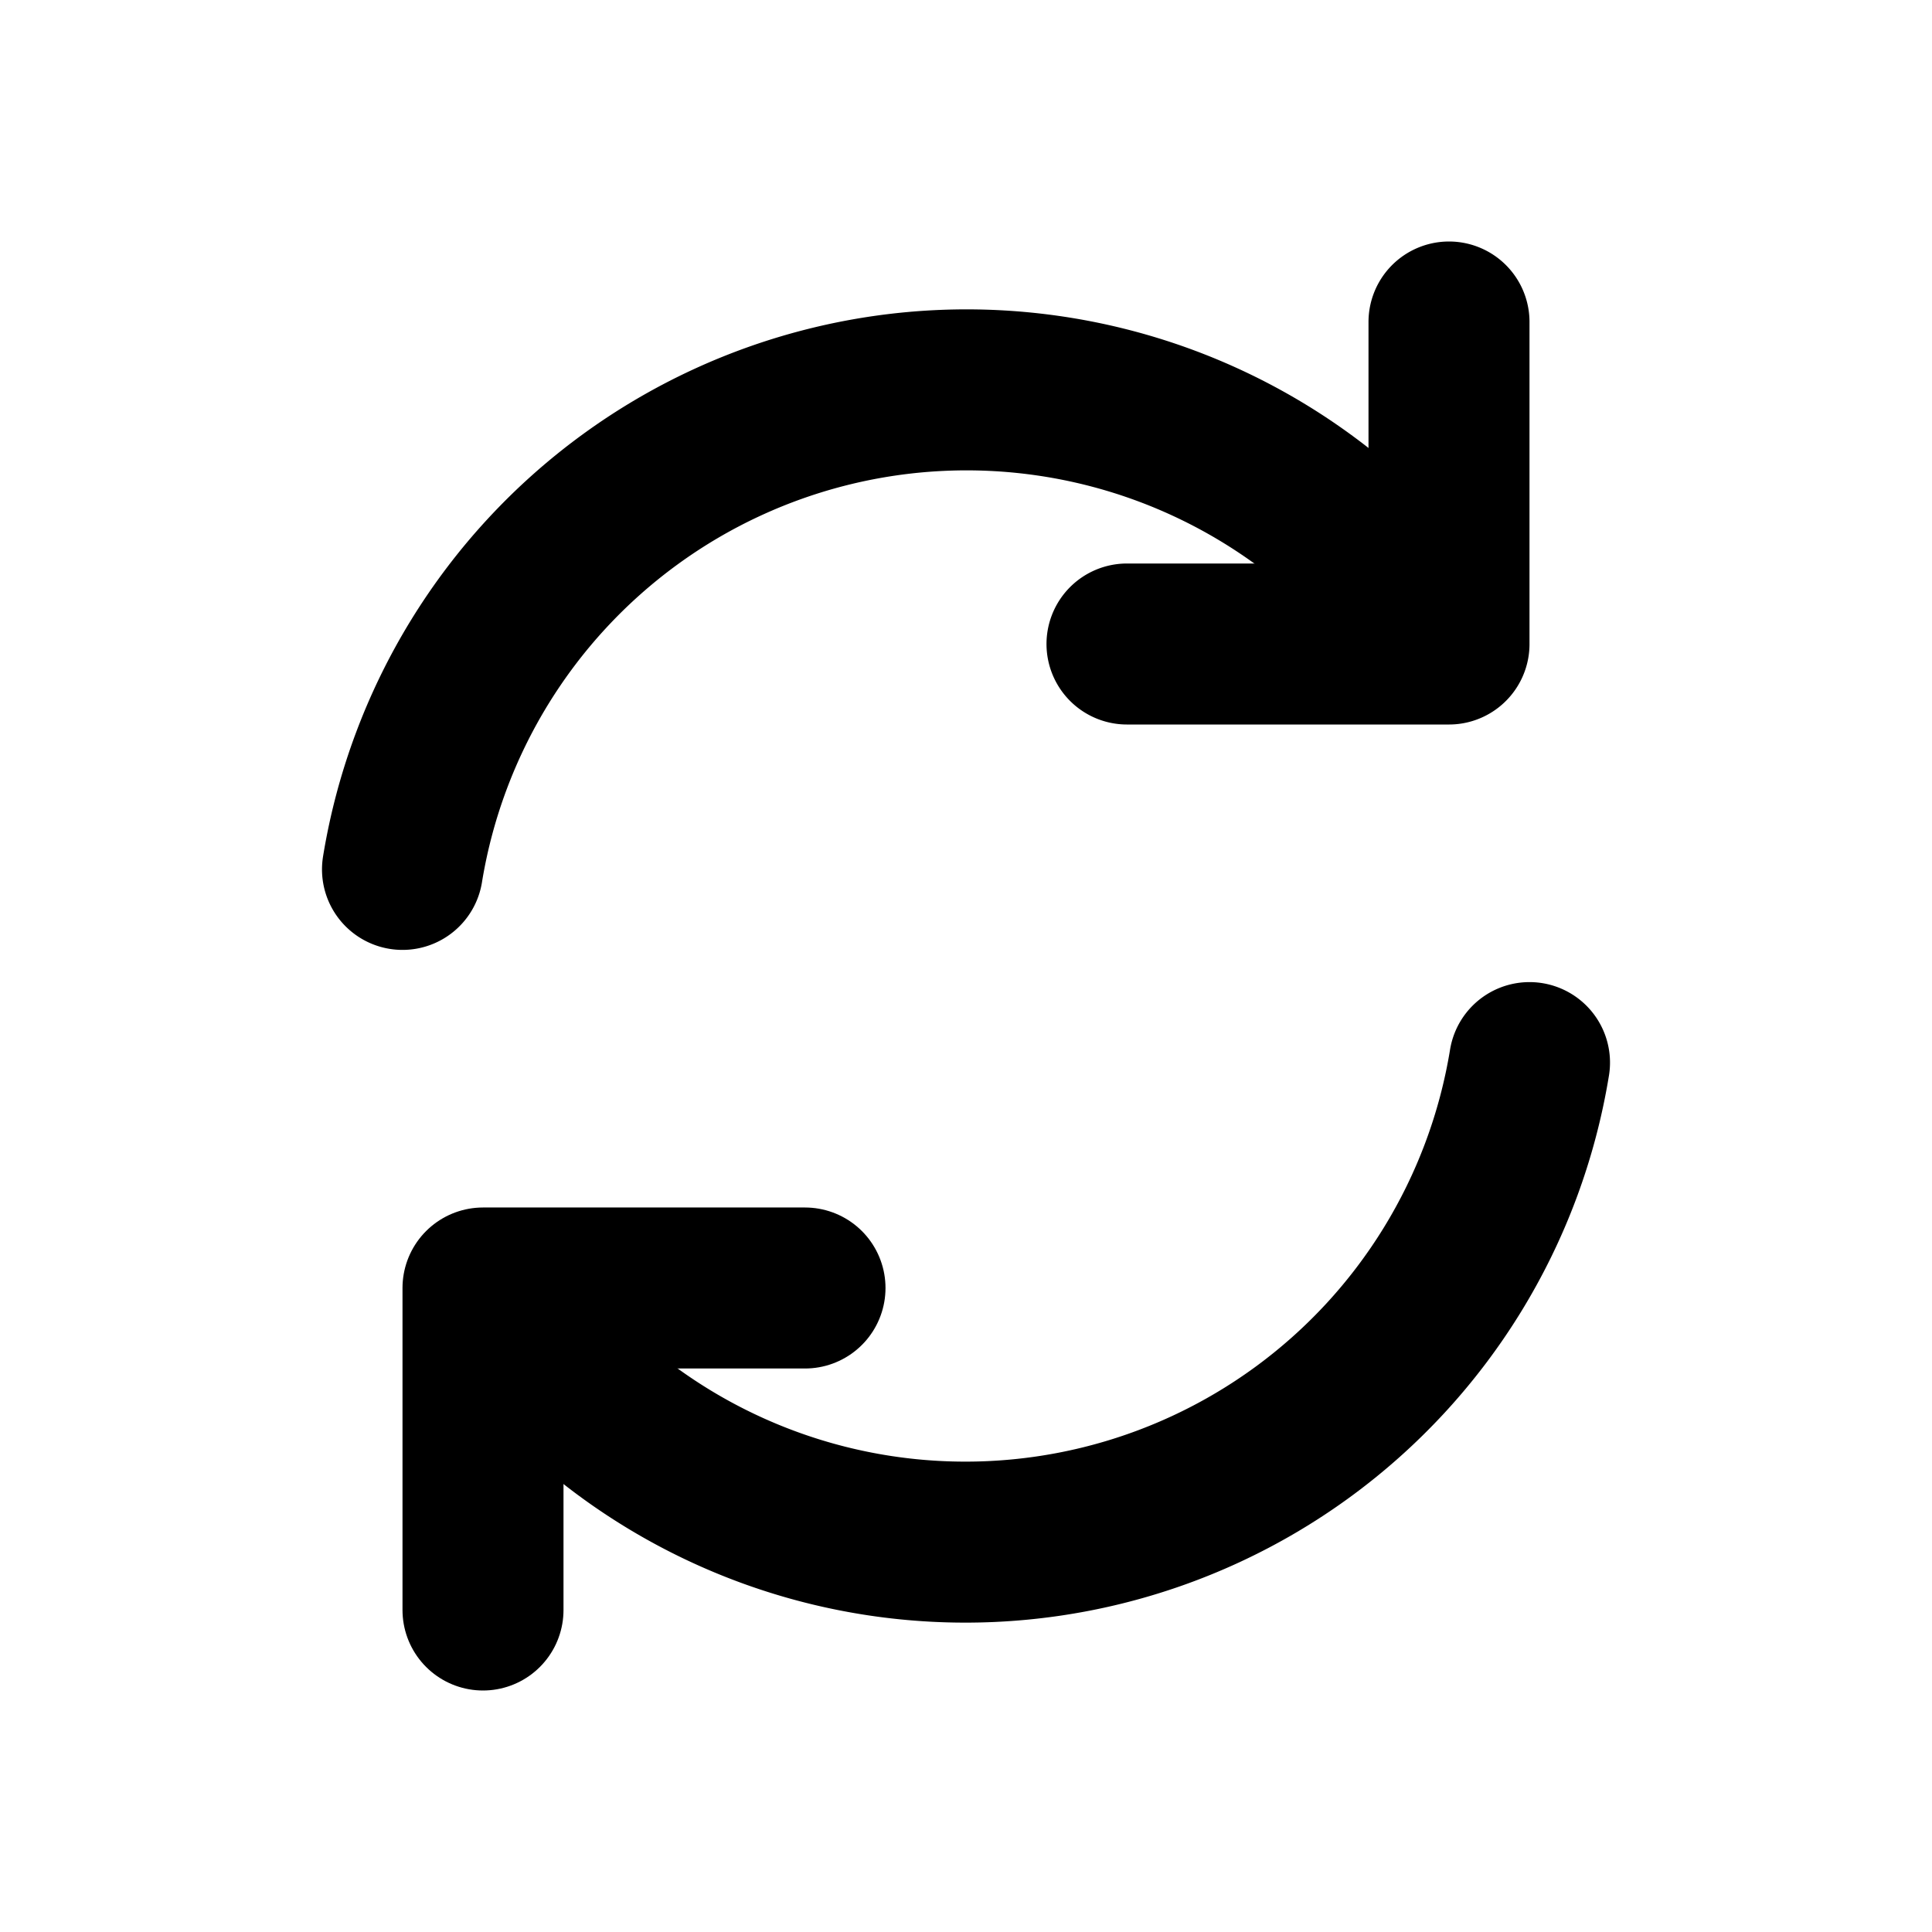
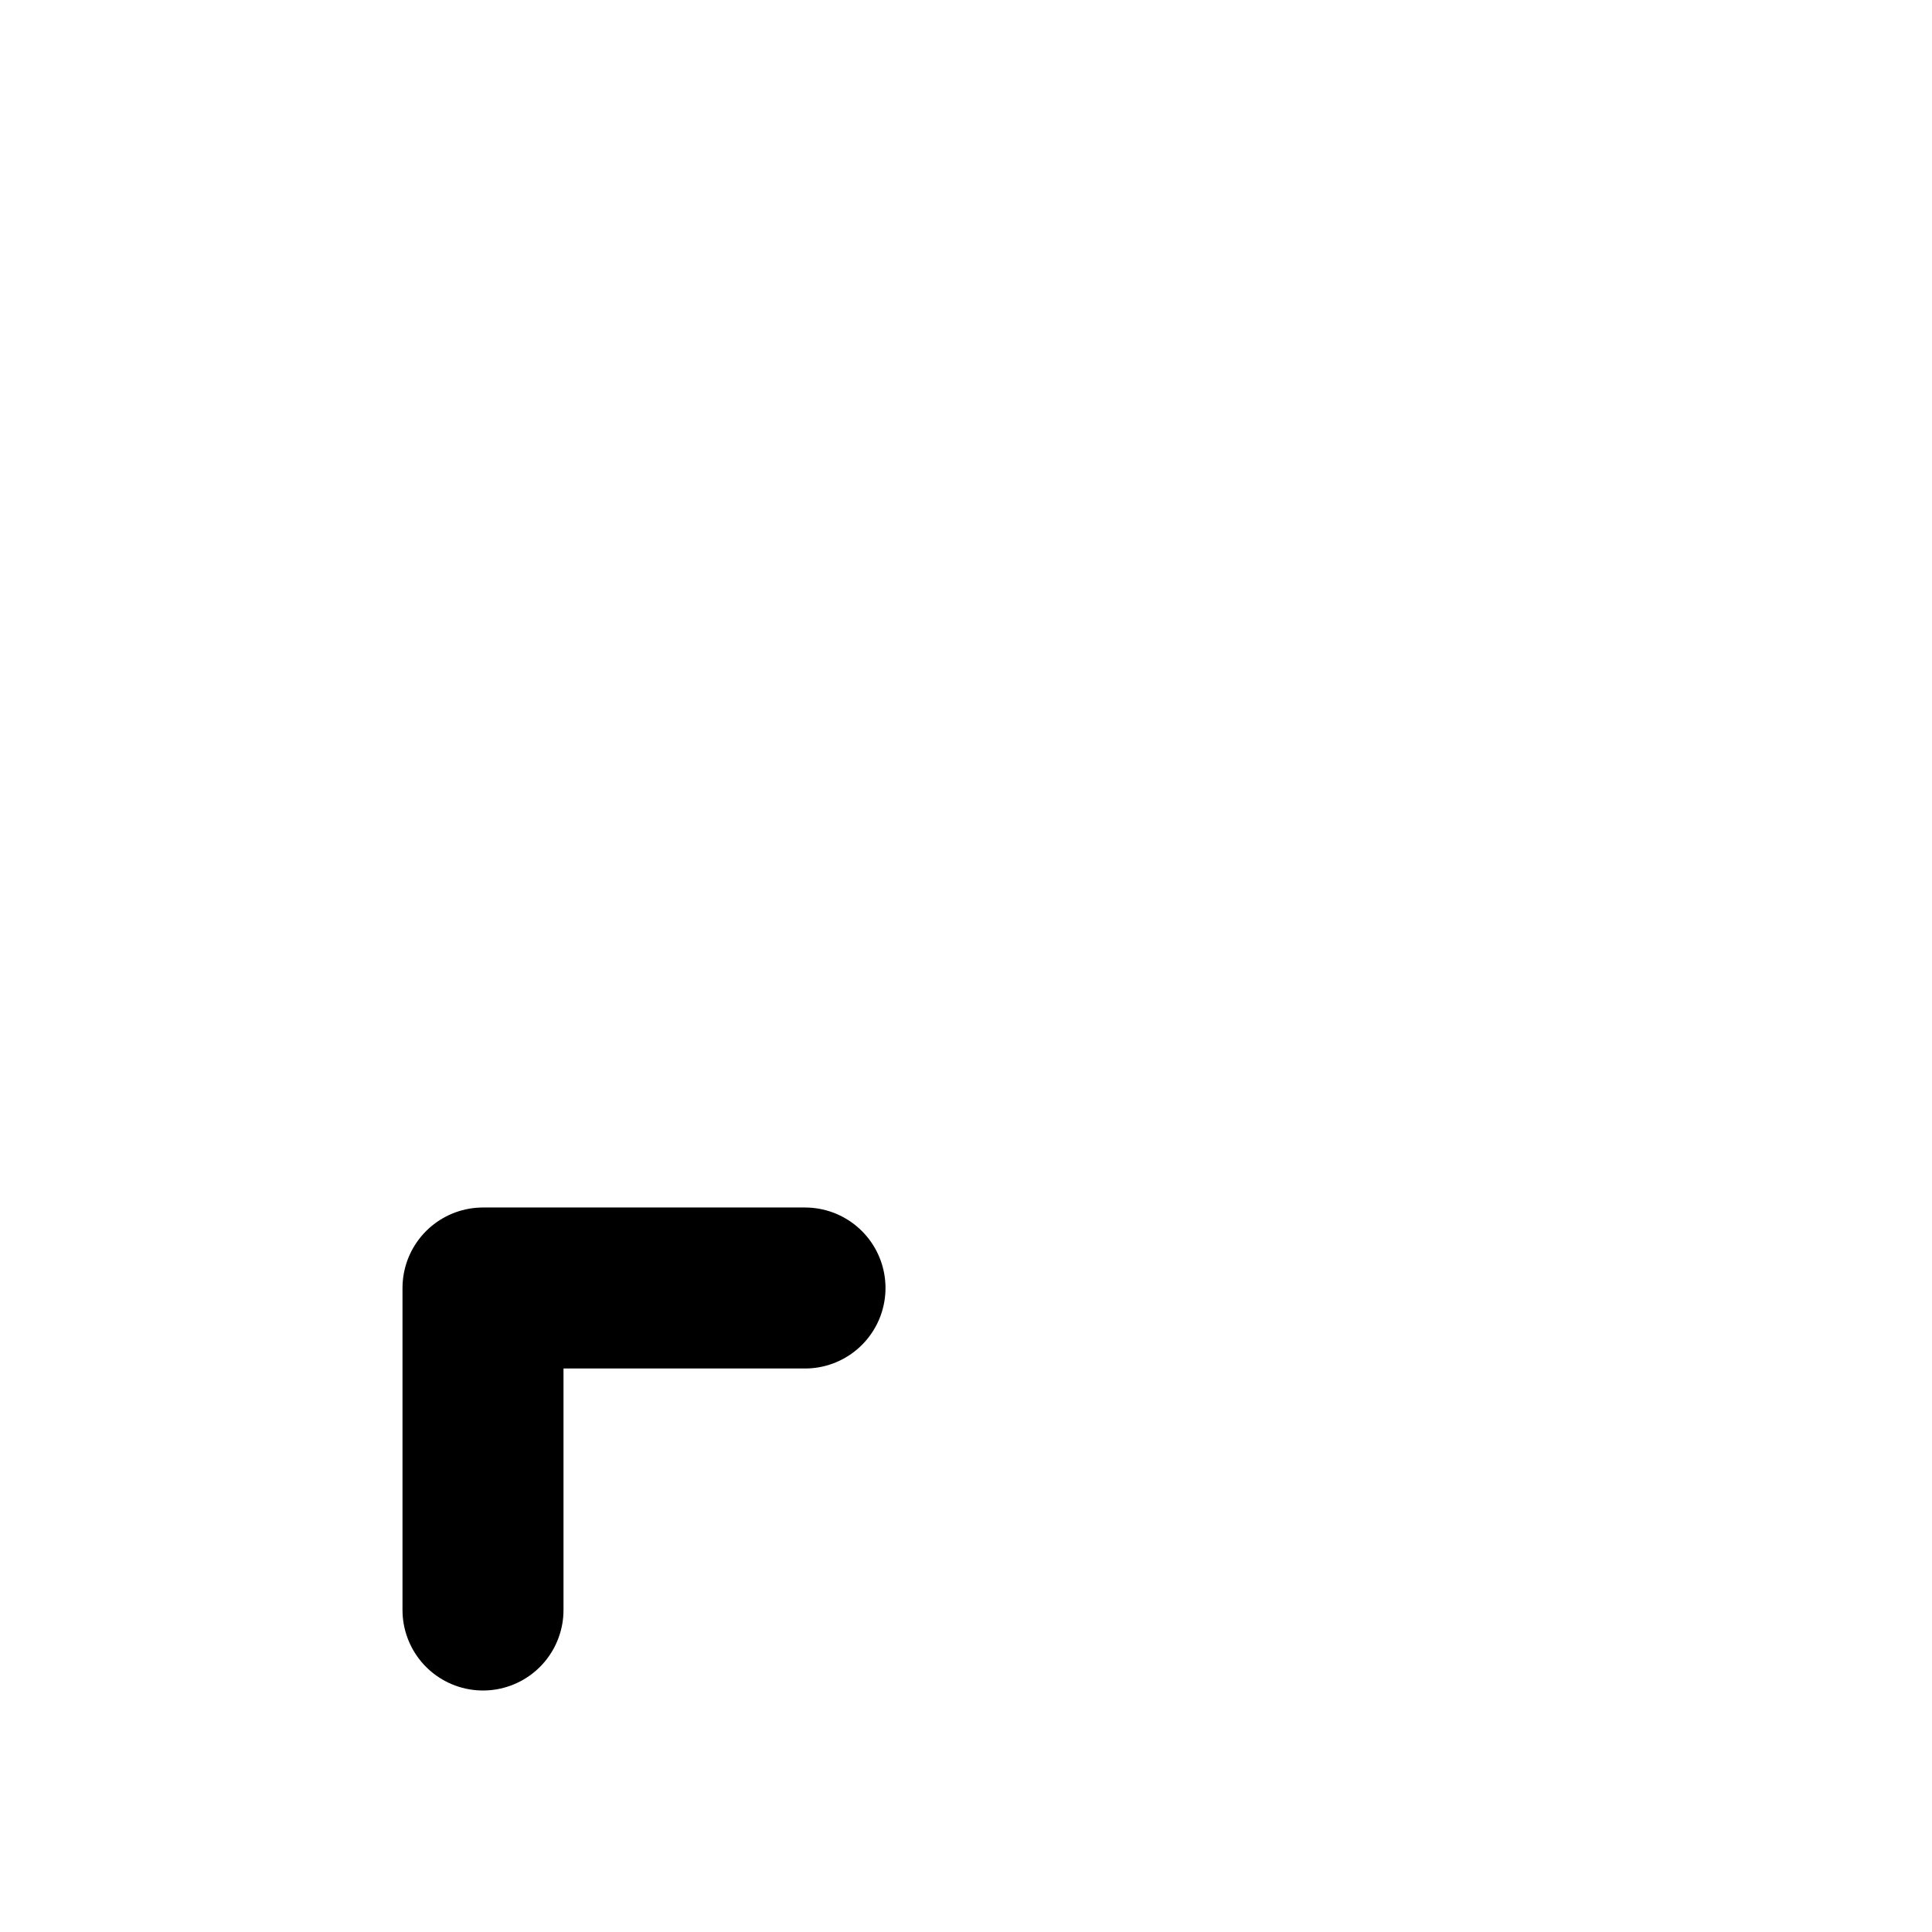
<svg xmlns="http://www.w3.org/2000/svg" width="800" height="800" viewBox="0 0 24 24">
  <g fill="none" stroke="currentColor" stroke-linecap="round" stroke-linejoin="round" stroke-width="2">
-     <path d="M17.7 7.7A7.1 7.1 0 0 0 5 10.8" />
-     <path d="M18 4v4h-4m-7.7 8.3A7.1 7.1 0 0 0 19 13.2" />
    <path d="M6 20v-4h4" />
  </g>
</svg>